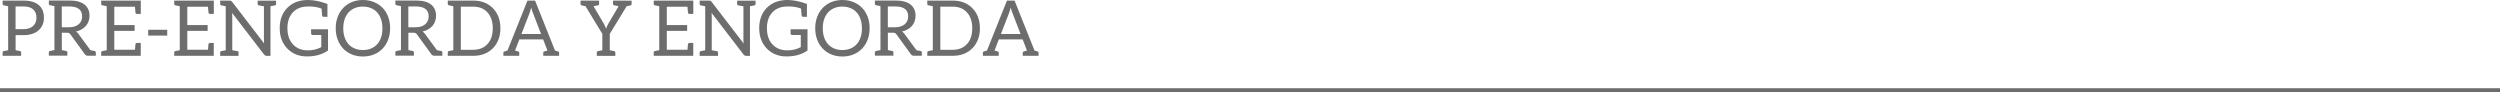
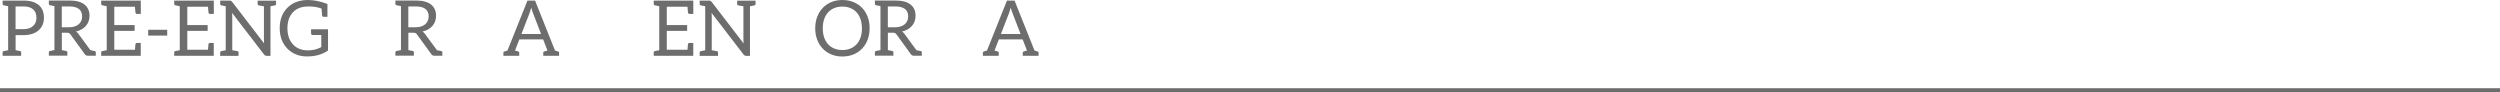
<svg xmlns="http://www.w3.org/2000/svg" version="1.1" x="0px" y="0px" width="617px" height="22.771px" viewBox="0 0 617 22.771" style="enable-background:new 0 0 617 22.771;" xml:space="preserve">
  <style type="text/css">
	.st0{fill:#6D6D6D;}
	.st1{fill:none;stroke:#6D6D6D;stroke-miterlimit:10;}
</style>
  <defs>
</defs>
  <g>
    <g>
      <path class="st0" d="M8.023,0.428c1.882,0.599,2.823,1.911,2.823,3.936c0,1.293-0.438,2.329-1.302,3.099    C8.641,8.271,7.386,8.67,5.779,8.67H3.85v3.708c0.123,0.028,0.485,0.104,1.083,0.228c0.19,0.038,0.285,0.152,0.285,0.351v0.817    H0.646v-0.817c0-0.2,0.095-0.313,0.285-0.351l1.083-0.219V1.54c-0.608-0.123-0.969-0.2-1.083-0.228    C0.741,1.274,0.646,1.16,0.646,0.961V0.143h5.133c0.865,0,1.616,0.095,2.253,0.295L8.023,0.428z M8.992,4.344    c0-0.865-0.266-1.54-0.798-2.024C7.662,1.835,6.853,1.588,5.77,1.588H3.84v5.608h1.93c1.026,0,1.825-0.257,2.386-0.77    c0.561-0.513,0.846-1.207,0.846-2.072L8.992,4.344z" />
      <path class="st0" d="M23.349,12.586c0.171,0.028,0.295,0.181,0.295,0.352v0.818h-0.342h-1.036h-0.599    c-0.333,0-0.58-0.133-0.742-0.39l-3.536-4.867c-0.104-0.152-0.219-0.256-0.342-0.323c-0.123-0.066-0.313-0.104-0.57-0.104h-1.217    v4.297c0.009,0,0.913,0.181,1.074,0.209c0.171,0.029,0.294,0.181,0.294,0.352v0.817h-1.369h-1.835h-1.369v-0.817    c0-0.171,0.123-0.323,0.294-0.352c0.171-0.038,1.084-0.218,1.084-0.218V1.512c0,0-0.913-0.181-1.084-0.219    c-0.171-0.028-0.294-0.181-0.294-0.352V0.123h1.369h3.67c0.865,0,1.607,0.086,2.234,0.257c0.627,0.171,1.15,0.428,1.559,0.76    c0.409,0.333,0.713,0.733,0.913,1.198c0.2,0.466,0.295,0.988,0.295,1.568c0,0.485-0.076,0.932-0.228,1.35    c-0.152,0.418-0.371,0.799-0.656,1.131c-0.285,0.333-0.637,0.618-1.055,0.856c-0.418,0.238-0.884,0.418-1.407,0.542    c0.228,0.133,0.428,0.323,0.608,0.58l2.956,4.021c0.114,0.019,0.903,0.181,1.055,0.209L23.349,12.586z M16.979,6.731    c0.542,0,1.017-0.066,1.426-0.2c0.409-0.133,0.751-0.313,1.027-0.551c0.275-0.238,0.485-0.523,0.628-0.855    c0.142-0.333,0.209-0.694,0.209-1.093c0-0.808-0.266-1.416-0.798-1.825c-0.533-0.409-1.331-0.618-2.386-0.618h-1.835v5.143h1.749    H16.979z" />
      <path class="st0" d="M34.748,0.152v3.289h-0.913c-0.219,0-0.352-0.114-0.4-0.332c-0.009-0.057-0.057-0.542-0.133-1.455h-5.096    v4.525h5.02v1.445h-5.02v4.648h5.105c0.066-0.846,0.104-1.293,0.114-1.35c0.047-0.219,0.18-0.323,0.399-0.323h0.913v3.175h-9.763    v-0.817c0-0.2,0.095-0.313,0.285-0.351l1.083-0.219V1.54c-0.608-0.123-0.969-0.2-1.083-0.228c-0.19-0.038-0.285-0.152-0.285-0.352    V0.143L34.748,0.152z" />
      <path class="st0" d="M41.27,7.349v1.435h-4.696V7.349H41.27z" />
      <path class="st0" d="M52.769,0.152v3.289h-0.913c-0.219,0-0.352-0.114-0.4-0.332c-0.009-0.057-0.057-0.542-0.133-1.455h-5.095    v4.525h5.02v1.445h-5.02v4.648h5.105c0.066-0.846,0.104-1.293,0.114-1.35c0.047-0.219,0.181-0.323,0.399-0.323h0.913v3.175h-9.763    v-0.817c0-0.2,0.095-0.313,0.285-0.351l1.083-0.219V1.54c-0.608-0.123-0.969-0.2-1.083-0.228c-0.19-0.038-0.285-0.152-0.285-0.352    V0.143L52.769,0.152z" />
      <path class="st0" d="M65.186,10.752c-0.029-0.275-0.048-0.589-0.048-0.941V1.55c-0.741-0.123-1.16-0.2-1.264-0.219    c-0.19-0.038-0.285-0.152-0.285-0.352V0.162h1.549h1.616h1.378v0.818c0,0.199-0.095,0.313-0.295,0.352L66.754,1.55v12.234h-0.932    c-0.257,0-0.475-0.114-0.656-0.332L57.286,3.194c0.029,0.323,0.038,0.618,0.038,0.884v8.318c0.751,0.124,1.169,0.199,1.264,0.218    c0.19,0.038,0.285,0.152,0.285,0.352v0.817h-4.534v-0.817c0-0.2,0.095-0.314,0.285-0.352l1.084-0.218V1.55    c-0.608-0.123-0.969-0.2-1.084-0.229c-0.19-0.038-0.285-0.152-0.285-0.352V0.152h2.319c0.162,0,0.285,0.019,0.361,0.057    c0.076,0.038,0.171,0.124,0.276,0.247l7.89,10.267V10.752z" />
      <path class="st0" d="M75.918,12.434c1.245,0,2.367-0.266,3.374-0.798V8.632h-2.11c-0.123,0-0.219-0.038-0.295-0.104    c-0.076-0.067-0.114-0.152-0.114-0.257V7.225h4.183v5.229c-1.359,0.979-3.089,1.474-5.181,1.474c-1.977,0-3.594-0.646-4.849-1.93    c-1.264-1.302-1.892-2.976-1.892-5.029c0-2.091,0.627-3.774,1.882-5.039C72.191,0.646,73.883,0,76.003,0    c1.473,0,3.08,0.323,4.81,0.979v3.175h-0.913c-0.219,0-0.352-0.105-0.399-0.323c-0.009-0.095-0.057-0.666-0.143-1.721    c-0.294-0.095-0.532-0.171-0.713-0.218c-0.713-0.2-1.53-0.295-2.453-0.295c-0.922,0-1.692,0.123-2.31,0.371    c-0.618,0.247-1.15,0.599-1.587,1.065c-0.903,0.97-1.359,2.281-1.359,3.926c0,1.702,0.466,3.042,1.398,4.021    c0.913,0.96,2.11,1.445,3.593,1.445L75.918,12.434z" />
-       <path class="st0" d="M96.28,6.987c0,1.017-0.162,1.949-0.485,2.804c-0.323,0.856-0.779,1.587-1.369,2.206    c-0.589,0.618-1.293,1.093-2.12,1.436c-0.827,0.342-1.74,0.513-2.738,0.513c-0.998,0-1.911-0.171-2.738-0.513    c-0.827-0.342-1.53-0.818-2.12-1.436c-0.59-0.618-1.046-1.35-1.369-2.206s-0.485-1.797-0.485-2.814    c0-1.017,0.162-1.958,0.485-2.813c0.323-0.856,0.779-1.588,1.369-2.206c0.589-0.618,1.293-1.103,2.12-1.445    C87.658,0.171,88.57,0,89.568,0c0.998,0,1.911,0.171,2.738,0.514c0.827,0.342,1.54,0.817,2.129,1.435    c0.589,0.618,1.046,1.35,1.369,2.206c0.323,0.855,0.484,1.787,0.484,2.804L96.28,6.987z M94.378,6.987    c0-0.836-0.114-1.588-0.342-2.253c-0.228-0.665-0.551-1.227-0.969-1.683c-0.419-0.457-0.922-0.808-1.521-1.055    c-0.599-0.248-1.265-0.371-1.997-0.371c-0.732,0-1.397,0.123-1.996,0.371c-0.599,0.247-1.103,0.599-1.521,1.055    c-0.418,0.456-0.742,1.017-0.97,1.683c-0.228,0.665-0.342,1.417-0.342,2.253s0.114,1.587,0.342,2.253    c0.228,0.666,0.551,1.226,0.97,1.683c0.418,0.456,0.932,0.808,1.53,1.055c0.599,0.247,1.264,0.371,1.997,0.371    c0.732,0,1.397-0.124,1.996-0.371c0.599-0.247,1.103-0.599,1.521-1.055c0.418-0.457,0.742-1.017,0.97-1.683    c0.228-0.665,0.342-1.417,0.342-2.253H94.378z" />
      <path class="st0" d="M108.875,12.586c0.171,0.028,0.294,0.181,0.294,0.352v0.818h-0.342h-1.036h-0.599    c-0.333,0-0.58-0.133-0.742-0.39l-3.536-4.867c-0.105-0.152-0.219-0.256-0.342-0.323c-0.124-0.066-0.313-0.104-0.57-0.104h-1.217    v4.297c0.009,0,0.913,0.181,1.074,0.209c0.171,0.029,0.294,0.181,0.294,0.352v0.817h-1.369h-1.835h-1.369v-0.817    c0-0.171,0.124-0.323,0.294-0.352c0.171-0.038,1.084-0.218,1.084-0.218V1.512c0,0-0.913-0.181-1.084-0.219    c-0.171-0.028-0.294-0.181-0.294-0.352V0.123h1.369h3.669c0.865,0,1.607,0.086,2.234,0.257c0.627,0.171,1.15,0.428,1.559,0.76    c0.409,0.333,0.713,0.733,0.913,1.198c0.2,0.466,0.295,0.988,0.295,1.568c0,0.485-0.076,0.932-0.228,1.35    c-0.152,0.418-0.371,0.799-0.656,1.131c-0.285,0.333-0.637,0.618-1.055,0.856c-0.418,0.238-0.884,0.418-1.407,0.542    c0.228,0.133,0.428,0.323,0.608,0.58l2.957,4.021c0.114,0.019,0.903,0.181,1.055,0.209L108.875,12.586z M102.506,6.731    c0.542,0,1.017-0.066,1.426-0.2c0.409-0.133,0.751-0.313,1.027-0.551c0.275-0.238,0.485-0.523,0.627-0.855    c0.143-0.333,0.209-0.694,0.209-1.093c0-0.808-0.266-1.416-0.798-1.825c-0.533-0.409-1.331-0.618-2.386-0.618h-1.835v5.143h1.749    H102.506z" />
-       <path class="st0" d="M123.506,6.968c0,1.017-0.162,1.949-0.485,2.785c-0.323,0.836-0.779,1.55-1.369,2.149    c-1.236,1.246-2.852,1.872-4.858,1.872h-6.284v-0.817c0-0.2,0.095-0.313,0.285-0.351l1.084-0.219V1.54    c-0.608-0.123-0.97-0.2-1.084-0.228c-0.19-0.038-0.285-0.152-0.285-0.352V0.143h6.284c2.006,0,3.622,0.627,4.848,1.873    c1.236,1.264,1.854,2.909,1.854,4.943L123.506,6.968z M121.272,4.725c-0.228-0.656-0.551-1.217-0.97-1.673    c-0.855-0.941-2.025-1.407-3.508-1.407h-3.061v10.638h3.061c1.474,0,2.643-0.466,3.508-1.407c0.874-0.941,1.312-2.243,1.312-3.907    C121.615,6.132,121.5,5.381,121.272,4.725z" />
      <path class="st0" d="M137.985,13.014v0.751h-3.907v-0.751c0-0.171,0.085-0.276,0.256-0.323l0.78-0.219l-1.065-2.747h-5.874    l-1.065,2.747l0.779,0.219c0.171,0.047,0.257,0.152,0.257,0.323v0.751h-3.907v-0.751c0-0.171,0.086-0.276,0.247-0.314l0.76-0.228    l4.934-12.33h1.873l4.924,12.33l0.76,0.228C137.899,12.738,137.985,12.843,137.985,13.014z M133.536,8.394l-2.016-5.229    c-0.143-0.342-0.275-0.77-0.409-1.283c-0.152,0.561-0.285,0.989-0.399,1.293l-2.025,5.219H133.536z" />
-       <path class="st0" d="M155.882,0.162v0.818c0,0.199-0.076,0.313-0.238,0.342c-0.162,0.029-0.494,0.105-0.998,0.229l-4.154,6.816    v4.031c0.085,0.019,0.447,0.095,1.083,0.218c0.19,0.038,0.286,0.152,0.286,0.352v0.817h-1.369h-1.835h-1.369v-0.817    c0-0.2,0.095-0.314,0.285-0.352l1.084-0.218V8.366l-4.145-6.816c-0.466-0.114-0.789-0.19-0.97-0.229    c-0.18-0.038-0.266-0.152-0.266-0.352V0.152h4.582V0.97c0,0.2-0.095,0.314-0.294,0.352c-0.646,0.133-1.008,0.209-1.074,0.219    l2.547,4.335c0.2,0.352,0.38,0.751,0.542,1.198c0.171-0.485,0.352-0.884,0.542-1.208l2.547-4.334    c-0.076-0.01-0.437-0.086-1.083-0.219c-0.19-0.038-0.285-0.152-0.285-0.352V0.143L155.882,0.162z" />
      <path class="st0" d="M171.108,0.152v3.289h-0.913c-0.219,0-0.352-0.114-0.399-0.332c-0.009-0.057-0.057-0.542-0.133-1.455h-5.095    v4.525h5.02v1.445h-5.02v4.648h5.105c0.066-0.846,0.104-1.293,0.114-1.35c0.047-0.219,0.181-0.323,0.399-0.323h0.913v3.175h-9.763    v-0.817c0-0.2,0.095-0.313,0.285-0.351l1.083-0.219V1.54c-0.608-0.123-0.969-0.2-1.083-0.228c-0.19-0.038-0.285-0.152-0.285-0.352    V0.143L171.108,0.152z" />
      <path class="st0" d="M183.525,10.752c-0.029-0.275-0.048-0.589-0.048-0.941V1.55c-0.741-0.123-1.16-0.2-1.264-0.219    c-0.19-0.038-0.285-0.152-0.285-0.352V0.162h1.549h1.616h1.378v0.818c0,0.199-0.095,0.313-0.295,0.352l-1.084,0.219v12.234h-0.932    c-0.257,0-0.475-0.114-0.656-0.332l-7.881-10.257c0.029,0.323,0.038,0.618,0.038,0.884v8.318c0.751,0.124,1.169,0.199,1.264,0.218    c0.191,0.038,0.285,0.152,0.285,0.352v0.817h-4.534v-0.817c0-0.2,0.095-0.314,0.285-0.352l1.083-0.218V1.55    c-0.608-0.123-0.969-0.2-1.083-0.229c-0.19-0.038-0.285-0.152-0.285-0.352V0.152h2.319c0.162,0,0.285,0.019,0.361,0.057    c0.076,0.038,0.171,0.124,0.276,0.247l7.89,10.267V10.752z" />
-       <path class="st0" d="M194.257,12.434c1.245,0,2.367-0.266,3.374-0.798V8.632h-2.11c-0.124,0-0.219-0.038-0.295-0.104    c-0.076-0.067-0.114-0.152-0.114-0.257V7.225h4.183v5.229c-1.359,0.979-3.089,1.474-5.181,1.474c-1.977,0-3.593-0.646-4.848-1.93    c-1.264-1.302-1.892-2.976-1.892-5.029c0-2.091,0.628-3.774,1.882-5.039c1.274-1.283,2.966-1.93,5.086-1.93    c1.473,0,3.08,0.323,4.81,0.979v3.175h-0.913c-0.219,0-0.352-0.105-0.399-0.323c-0.009-0.095-0.057-0.666-0.143-1.721    c-0.294-0.095-0.532-0.171-0.713-0.218c-0.713-0.2-1.53-0.295-2.453-0.295c-0.922,0-1.692,0.123-2.31,0.371    c-0.618,0.247-1.15,0.599-1.587,1.065c-0.903,0.97-1.359,2.281-1.359,3.926c0,1.702,0.466,3.042,1.397,4.021    c0.913,0.96,2.11,1.445,3.593,1.445L194.257,12.434z" />
      <path class="st0" d="M214.62,6.987c0,1.017-0.162,1.949-0.485,2.804c-0.323,0.856-0.779,1.587-1.369,2.206    c-0.589,0.618-1.293,1.093-2.12,1.436c-0.827,0.342-1.74,0.513-2.738,0.513c-0.998,0-1.911-0.171-2.738-0.513    c-0.827-0.342-1.53-0.818-2.12-1.436c-0.59-0.618-1.046-1.35-1.369-2.206c-0.323-0.856-0.485-1.797-0.485-2.814    c0-1.017,0.162-1.958,0.485-2.813c0.323-0.856,0.779-1.588,1.369-2.206c0.589-0.618,1.292-1.103,2.12-1.445    C205.998,0.171,206.91,0,207.908,0c0.998,0,1.911,0.171,2.738,0.514c0.827,0.342,1.54,0.817,2.129,1.435    c0.589,0.618,1.046,1.35,1.369,2.206c0.323,0.855,0.484,1.787,0.484,2.804L214.62,6.987z M212.718,6.987    c0-0.836-0.114-1.588-0.342-2.253c-0.228-0.665-0.551-1.227-0.969-1.683c-0.418-0.457-0.922-0.808-1.521-1.055    c-0.599-0.248-1.265-0.371-1.997-0.371c-0.732,0-1.398,0.123-1.996,0.371c-0.599,0.247-1.103,0.599-1.521,1.055    c-0.418,0.456-0.742,1.017-0.97,1.683c-0.228,0.665-0.342,1.417-0.342,2.253s0.114,1.587,0.342,2.253    c0.228,0.666,0.551,1.226,0.97,1.683c0.418,0.456,0.932,0.808,1.53,1.055c0.599,0.247,1.264,0.371,1.997,0.371    c0.732,0,1.397-0.124,1.996-0.371c0.599-0.247,1.103-0.599,1.521-1.055c0.418-0.457,0.742-1.017,0.97-1.683    c0.228-0.665,0.342-1.417,0.342-2.253H212.718z" />
      <path class="st0" d="M227.215,12.586c0.171,0.028,0.295,0.181,0.295,0.352v0.818h-0.342h-1.036h-0.599    c-0.333,0-0.58-0.133-0.742-0.39l-3.536-4.867c-0.104-0.152-0.219-0.256-0.342-0.323c-0.124-0.066-0.314-0.104-0.57-0.104h-1.217    v4.297c0.009,0,0.913,0.181,1.074,0.209c0.171,0.029,0.294,0.181,0.294,0.352v0.817h-1.369h-1.835h-1.369v-0.817    c0-0.171,0.124-0.323,0.294-0.352c0.171-0.038,1.084-0.218,1.084-0.218V1.512c0,0-0.913-0.181-1.084-0.219    c-0.171-0.028-0.294-0.181-0.294-0.352V0.123h1.369h3.67c0.865,0,1.607,0.086,2.234,0.257c0.627,0.171,1.15,0.428,1.559,0.76    c0.409,0.333,0.713,0.733,0.913,1.198c0.2,0.466,0.295,0.988,0.295,1.568c0,0.485-0.076,0.932-0.228,1.35    c-0.152,0.418-0.371,0.799-0.656,1.131c-0.285,0.333-0.637,0.618-1.055,0.856c-0.418,0.238-0.884,0.418-1.407,0.542    c0.228,0.133,0.428,0.323,0.608,0.58l2.956,4.021c0.114,0.019,0.903,0.181,1.055,0.209L227.215,12.586z M220.846,6.731    c0.542,0,1.017-0.066,1.426-0.2c0.409-0.133,0.751-0.313,1.027-0.551c0.275-0.238,0.485-0.523,0.627-0.855    c0.143-0.333,0.209-0.694,0.209-1.093c0-0.808-0.266-1.416-0.798-1.825c-0.533-0.409-1.331-0.618-2.386-0.618h-1.835v5.143h1.749    H220.846z" />
-       <path class="st0" d="M241.846,6.968c0,1.017-0.162,1.949-0.485,2.785c-0.323,0.836-0.779,1.55-1.369,2.149    c-1.236,1.246-2.852,1.872-4.858,1.872h-6.284v-0.817c0-0.2,0.095-0.313,0.285-0.351l1.084-0.219V1.54    c-0.608-0.123-0.97-0.2-1.084-0.228c-0.19-0.038-0.285-0.152-0.285-0.352V0.143h6.284c2.006,0,3.622,0.627,4.848,1.873    c1.236,1.264,1.854,2.909,1.854,4.943L241.846,6.968z M239.612,4.725c-0.228-0.656-0.551-1.217-0.97-1.673    c-0.855-0.941-2.025-1.407-3.508-1.407h-3.061v10.638h3.061c1.474,0,2.642-0.466,3.508-1.407c0.874-0.941,1.312-2.243,1.312-3.907    C239.955,6.132,239.84,5.381,239.612,4.725z" />
      <path class="st0" d="M256.324,13.014v0.751h-3.907v-0.751c0-0.171,0.085-0.276,0.256-0.323l0.78-0.219l-1.065-2.747h-5.875    l-1.064,2.747l0.779,0.219c0.171,0.047,0.257,0.152,0.257,0.323v0.751h-3.907v-0.751c0-0.171,0.086-0.276,0.248-0.314l0.76-0.228    l4.934-12.33h1.873l4.924,12.33l0.76,0.228C256.239,12.738,256.324,12.843,256.324,13.014z M251.875,8.394l-2.015-5.229    c-0.143-0.342-0.276-0.77-0.409-1.283c-0.152,0.561-0.285,0.989-0.399,1.293l-2.025,5.219H251.875z" />
    </g>
    <line class="st1" x1="0" y1="22.271" x2="617" y2="22.271" />
  </g>
</svg>